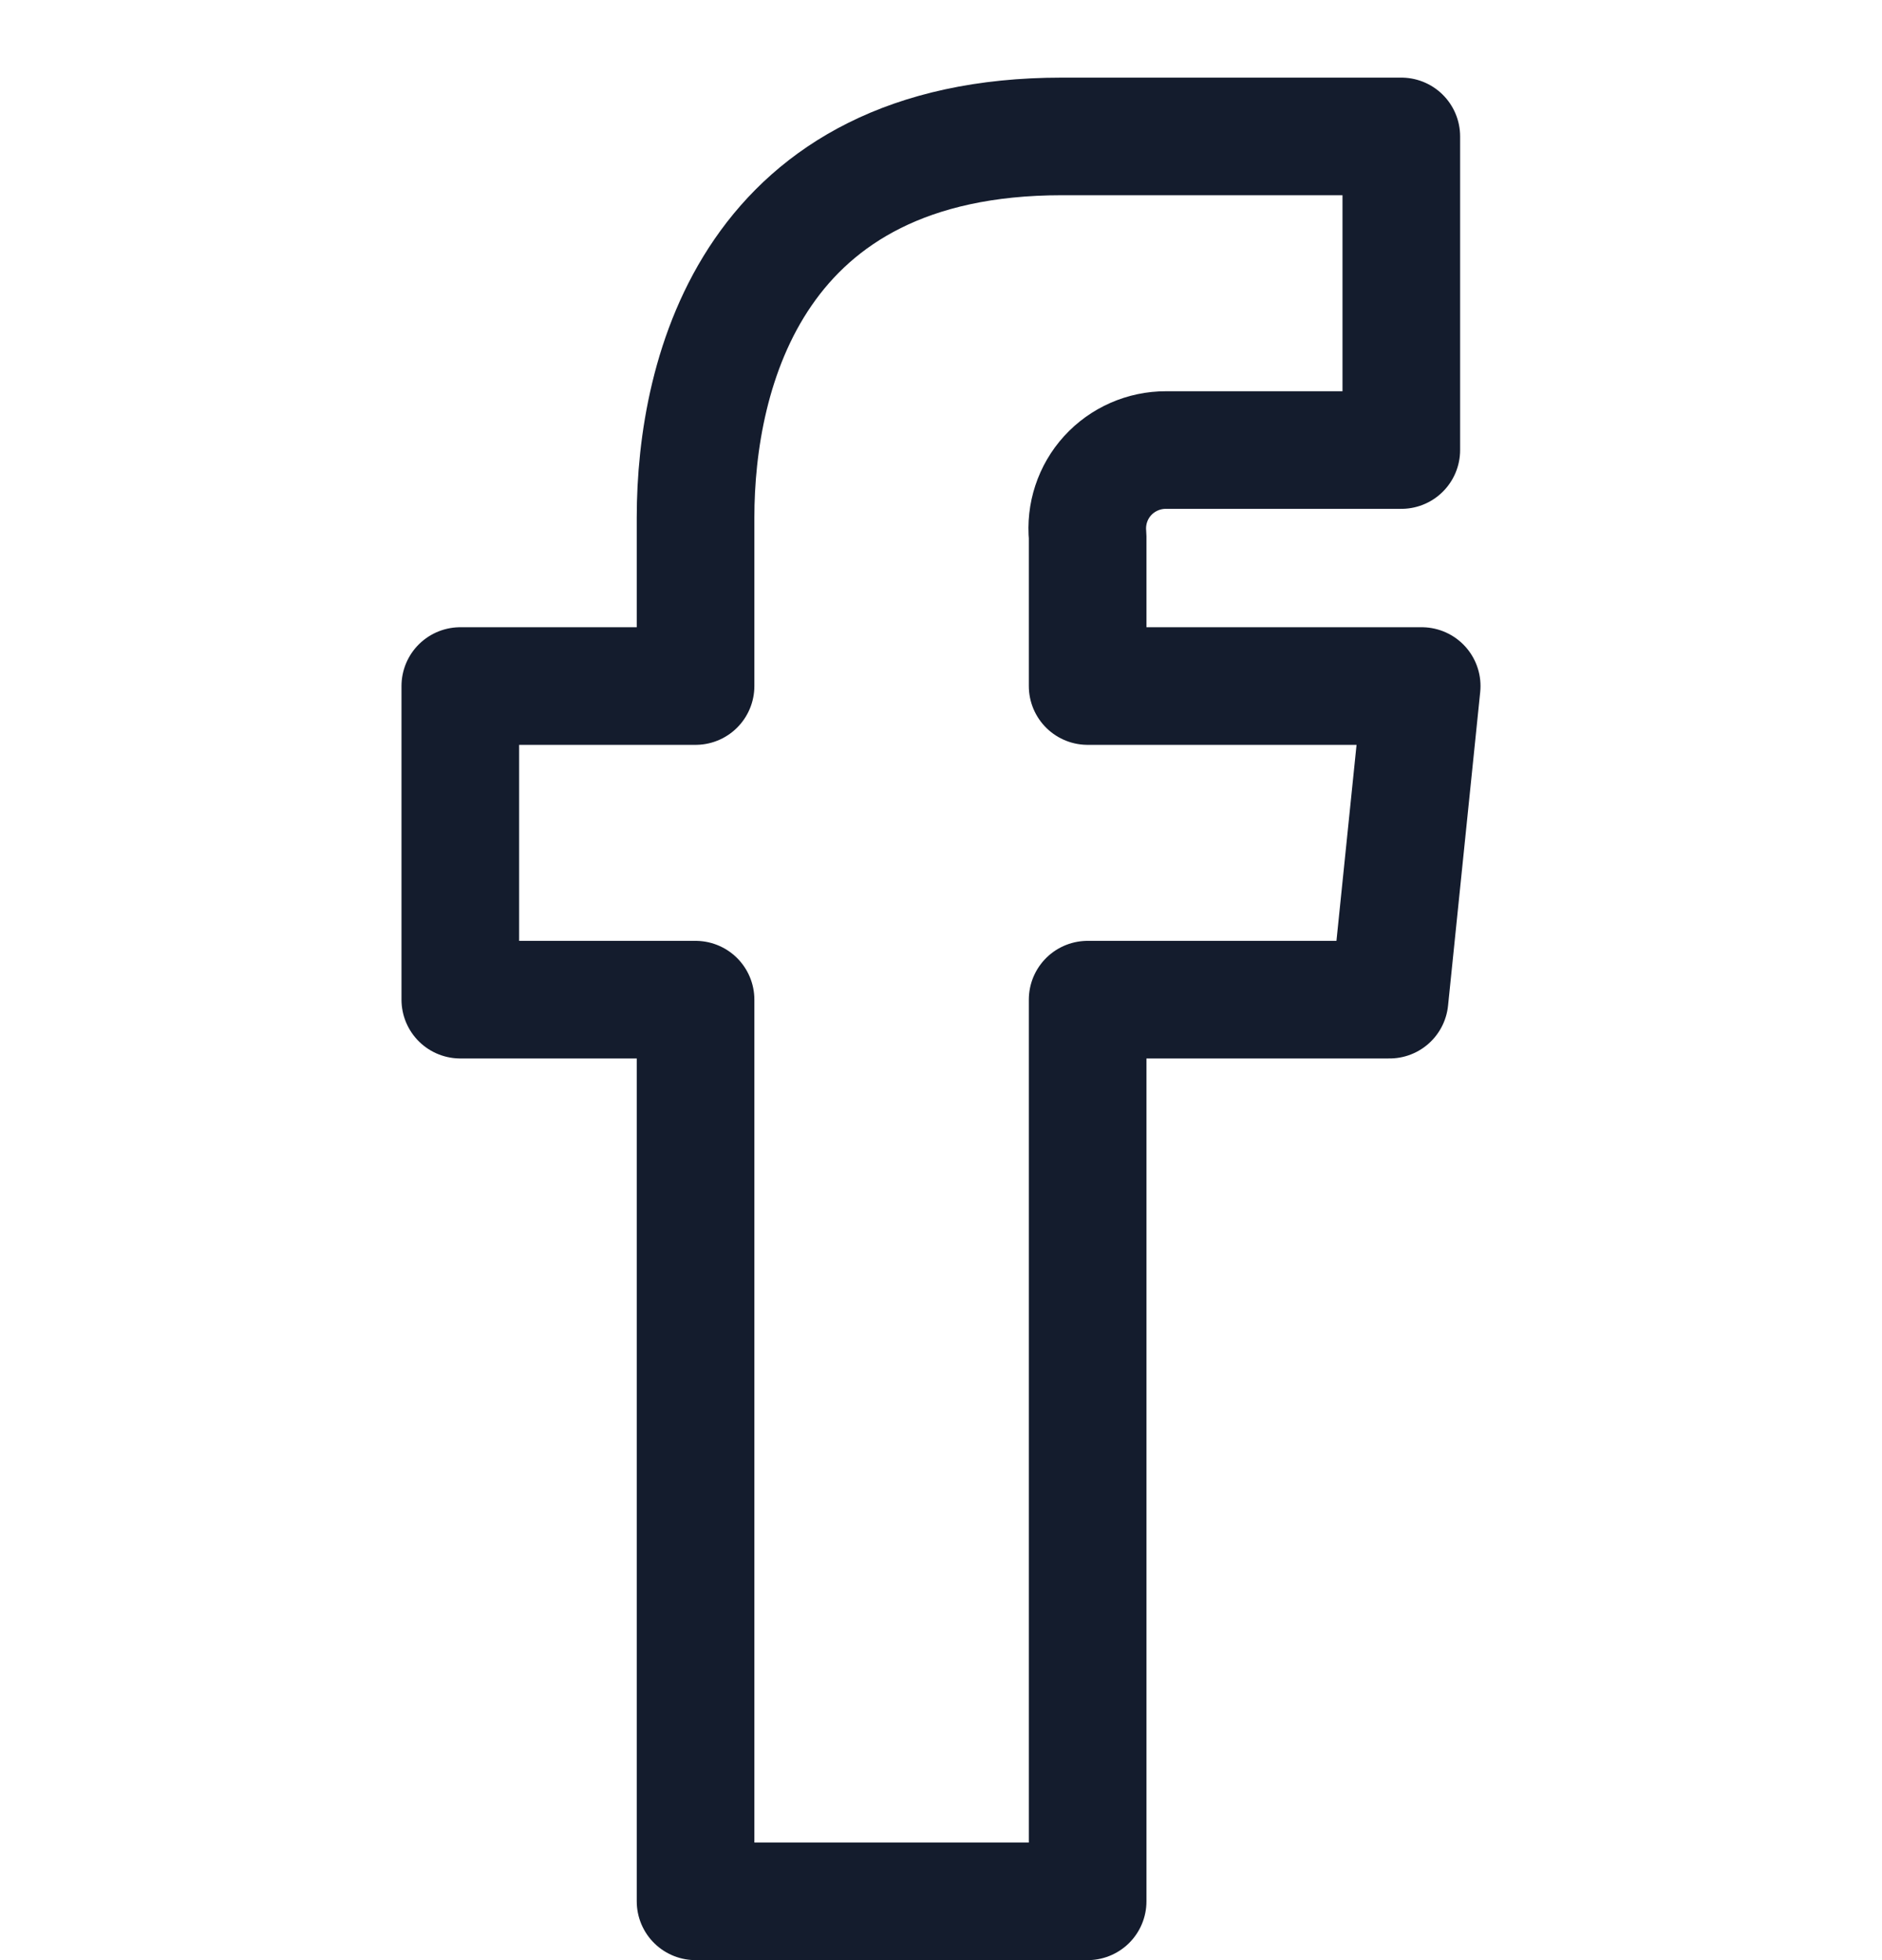
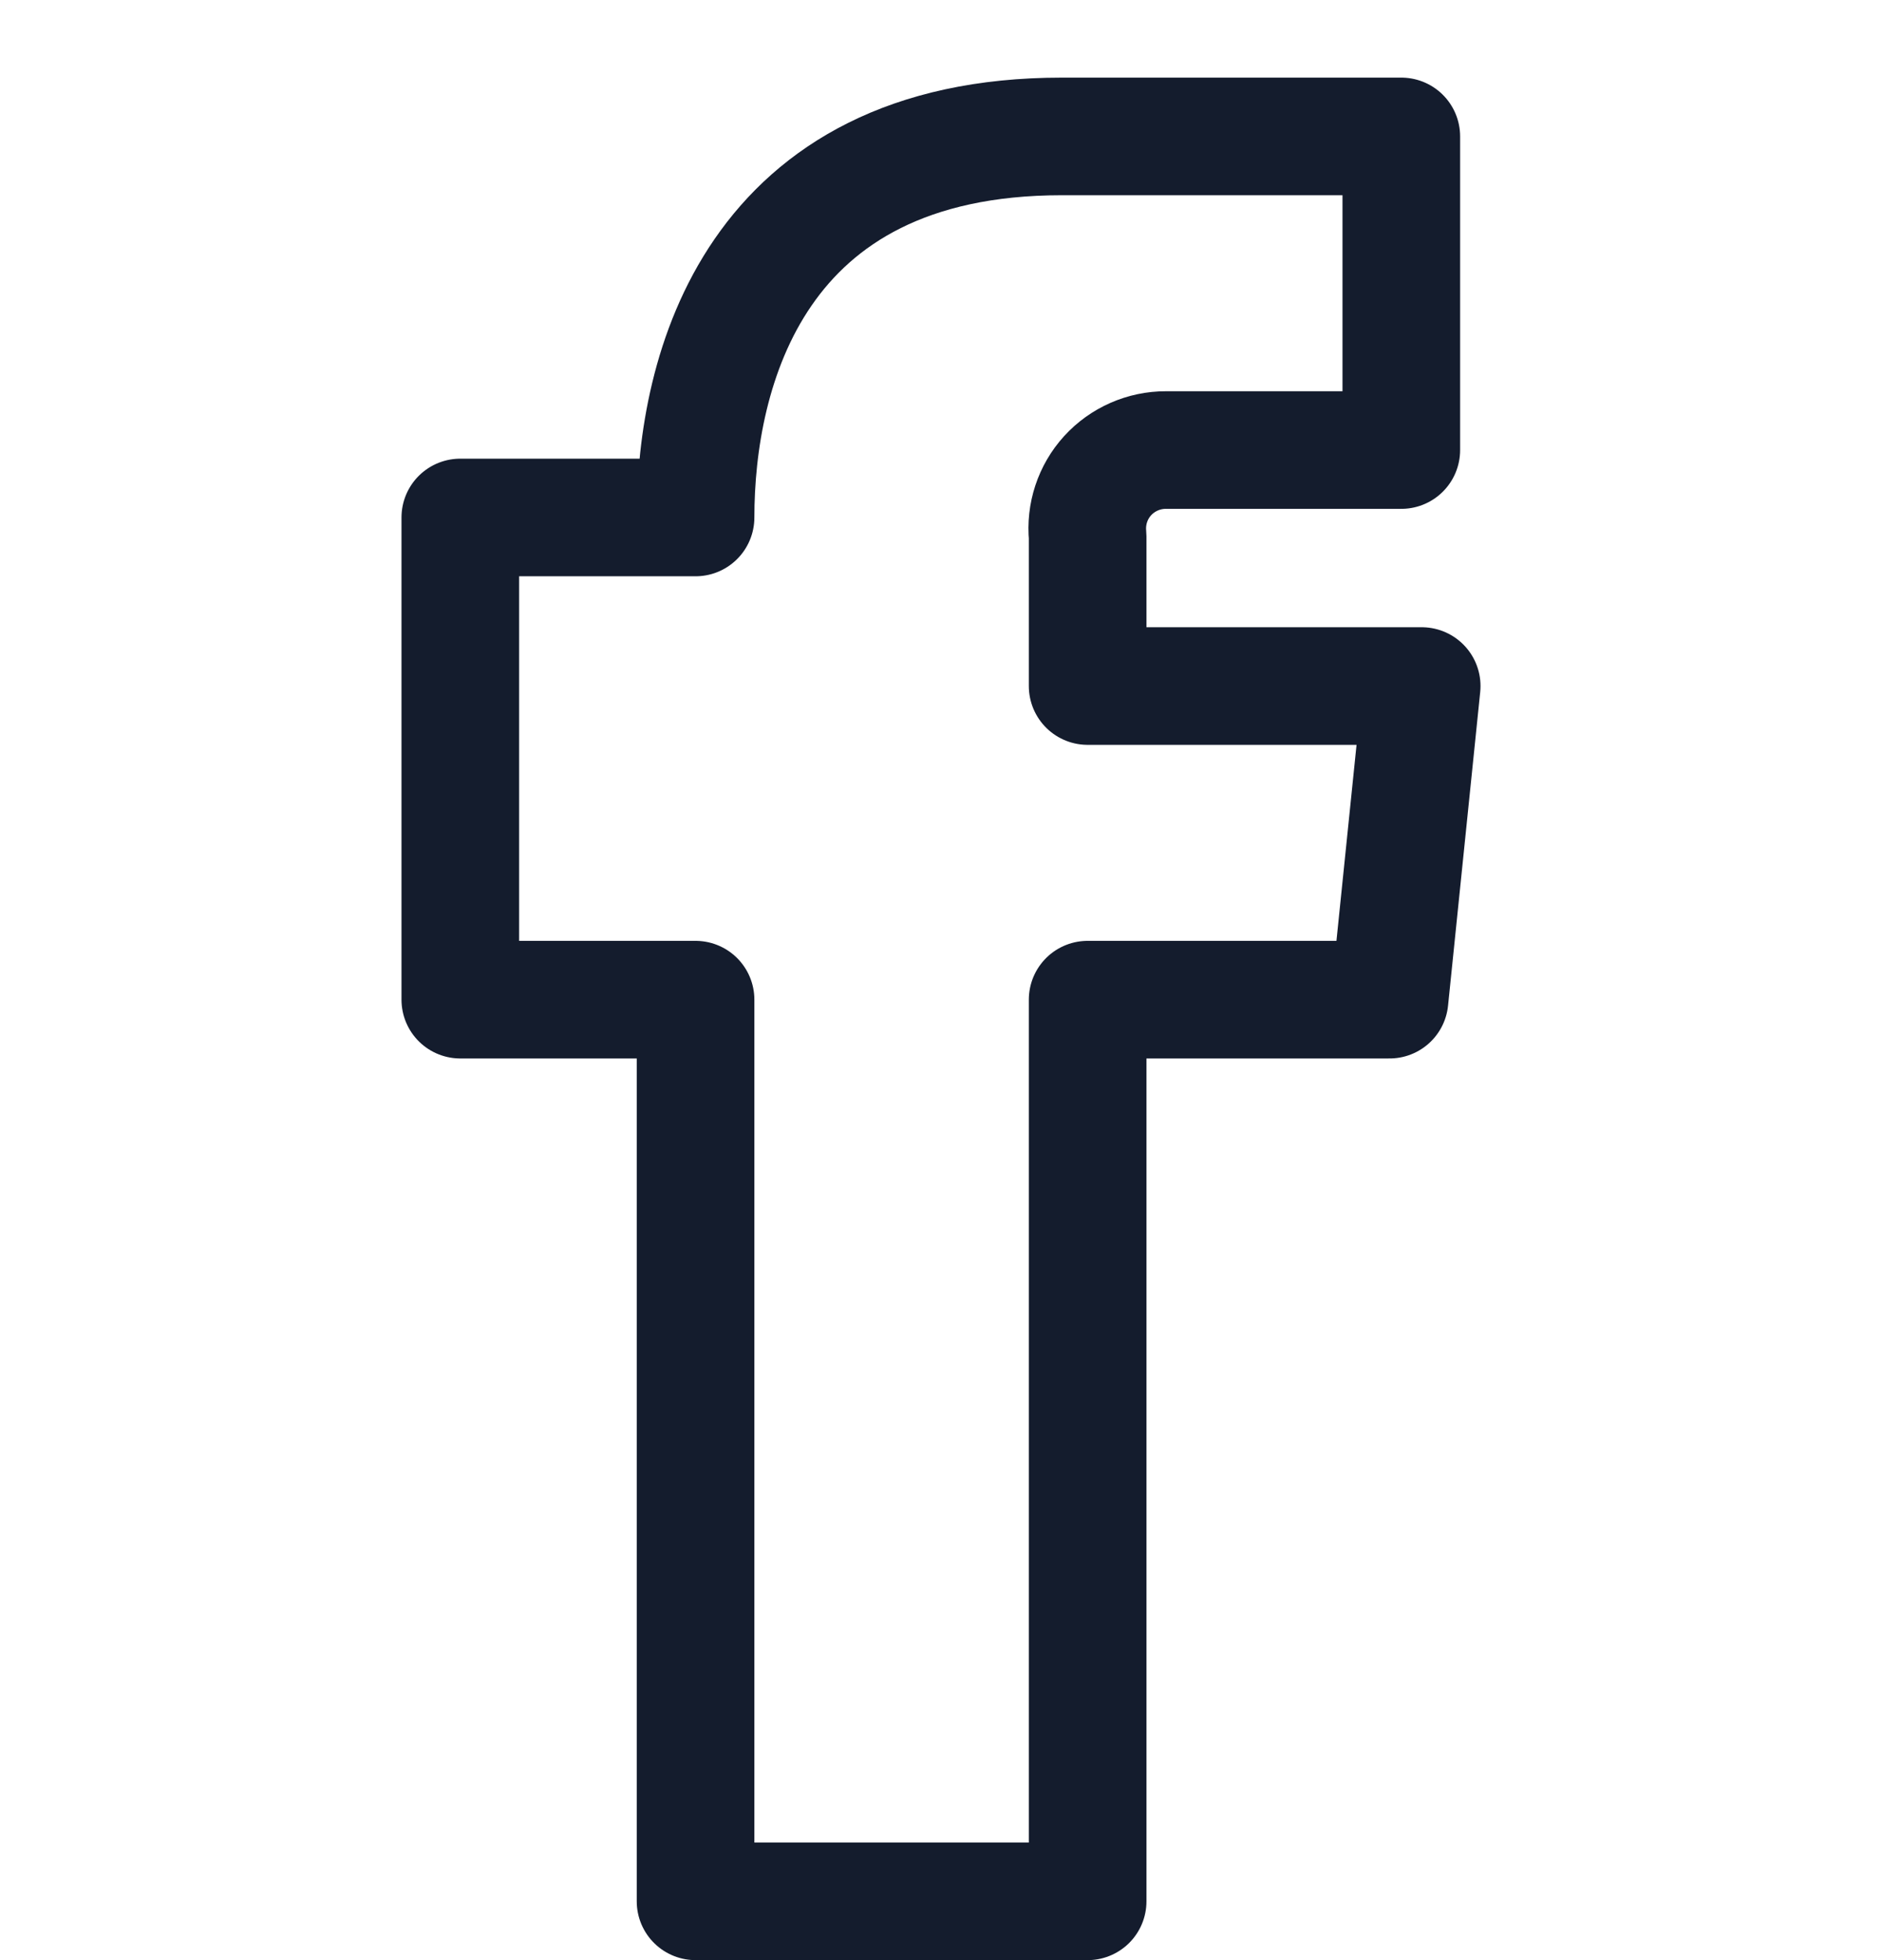
<svg xmlns="http://www.w3.org/2000/svg" width="24" height="25" viewBox="0 0 24 25" fill="none">
-   <path fill-rule="evenodd" clip-rule="evenodd" d="M18.13 8.75H13.87V6.84C13.842 6.558 13.934 6.277 14.125 6.067C14.316 5.858 14.587 5.739 14.87 5.74H17.87V1.74H13.54C9.61 1.74 8.87 4.74 8.87 6.6V8.75H5.87V12.75H8.87V24.25H13.87V12.75H17.72L18.13 8.75Z" stroke="#141C2D" stroke-width="1.5" stroke-linecap="round" stroke-linejoin="round" />
+   <path fill-rule="evenodd" clip-rule="evenodd" d="M18.13 8.75H13.87V6.84C13.842 6.558 13.934 6.277 14.125 6.067C14.316 5.858 14.587 5.739 14.87 5.74H17.87V1.74H13.54C9.61 1.74 8.87 4.74 8.87 6.6H5.87V12.75H8.87V24.25H13.87V12.75H17.72L18.13 8.75Z" stroke="#141C2D" stroke-width="1.5" stroke-linecap="round" stroke-linejoin="round" />
</svg>